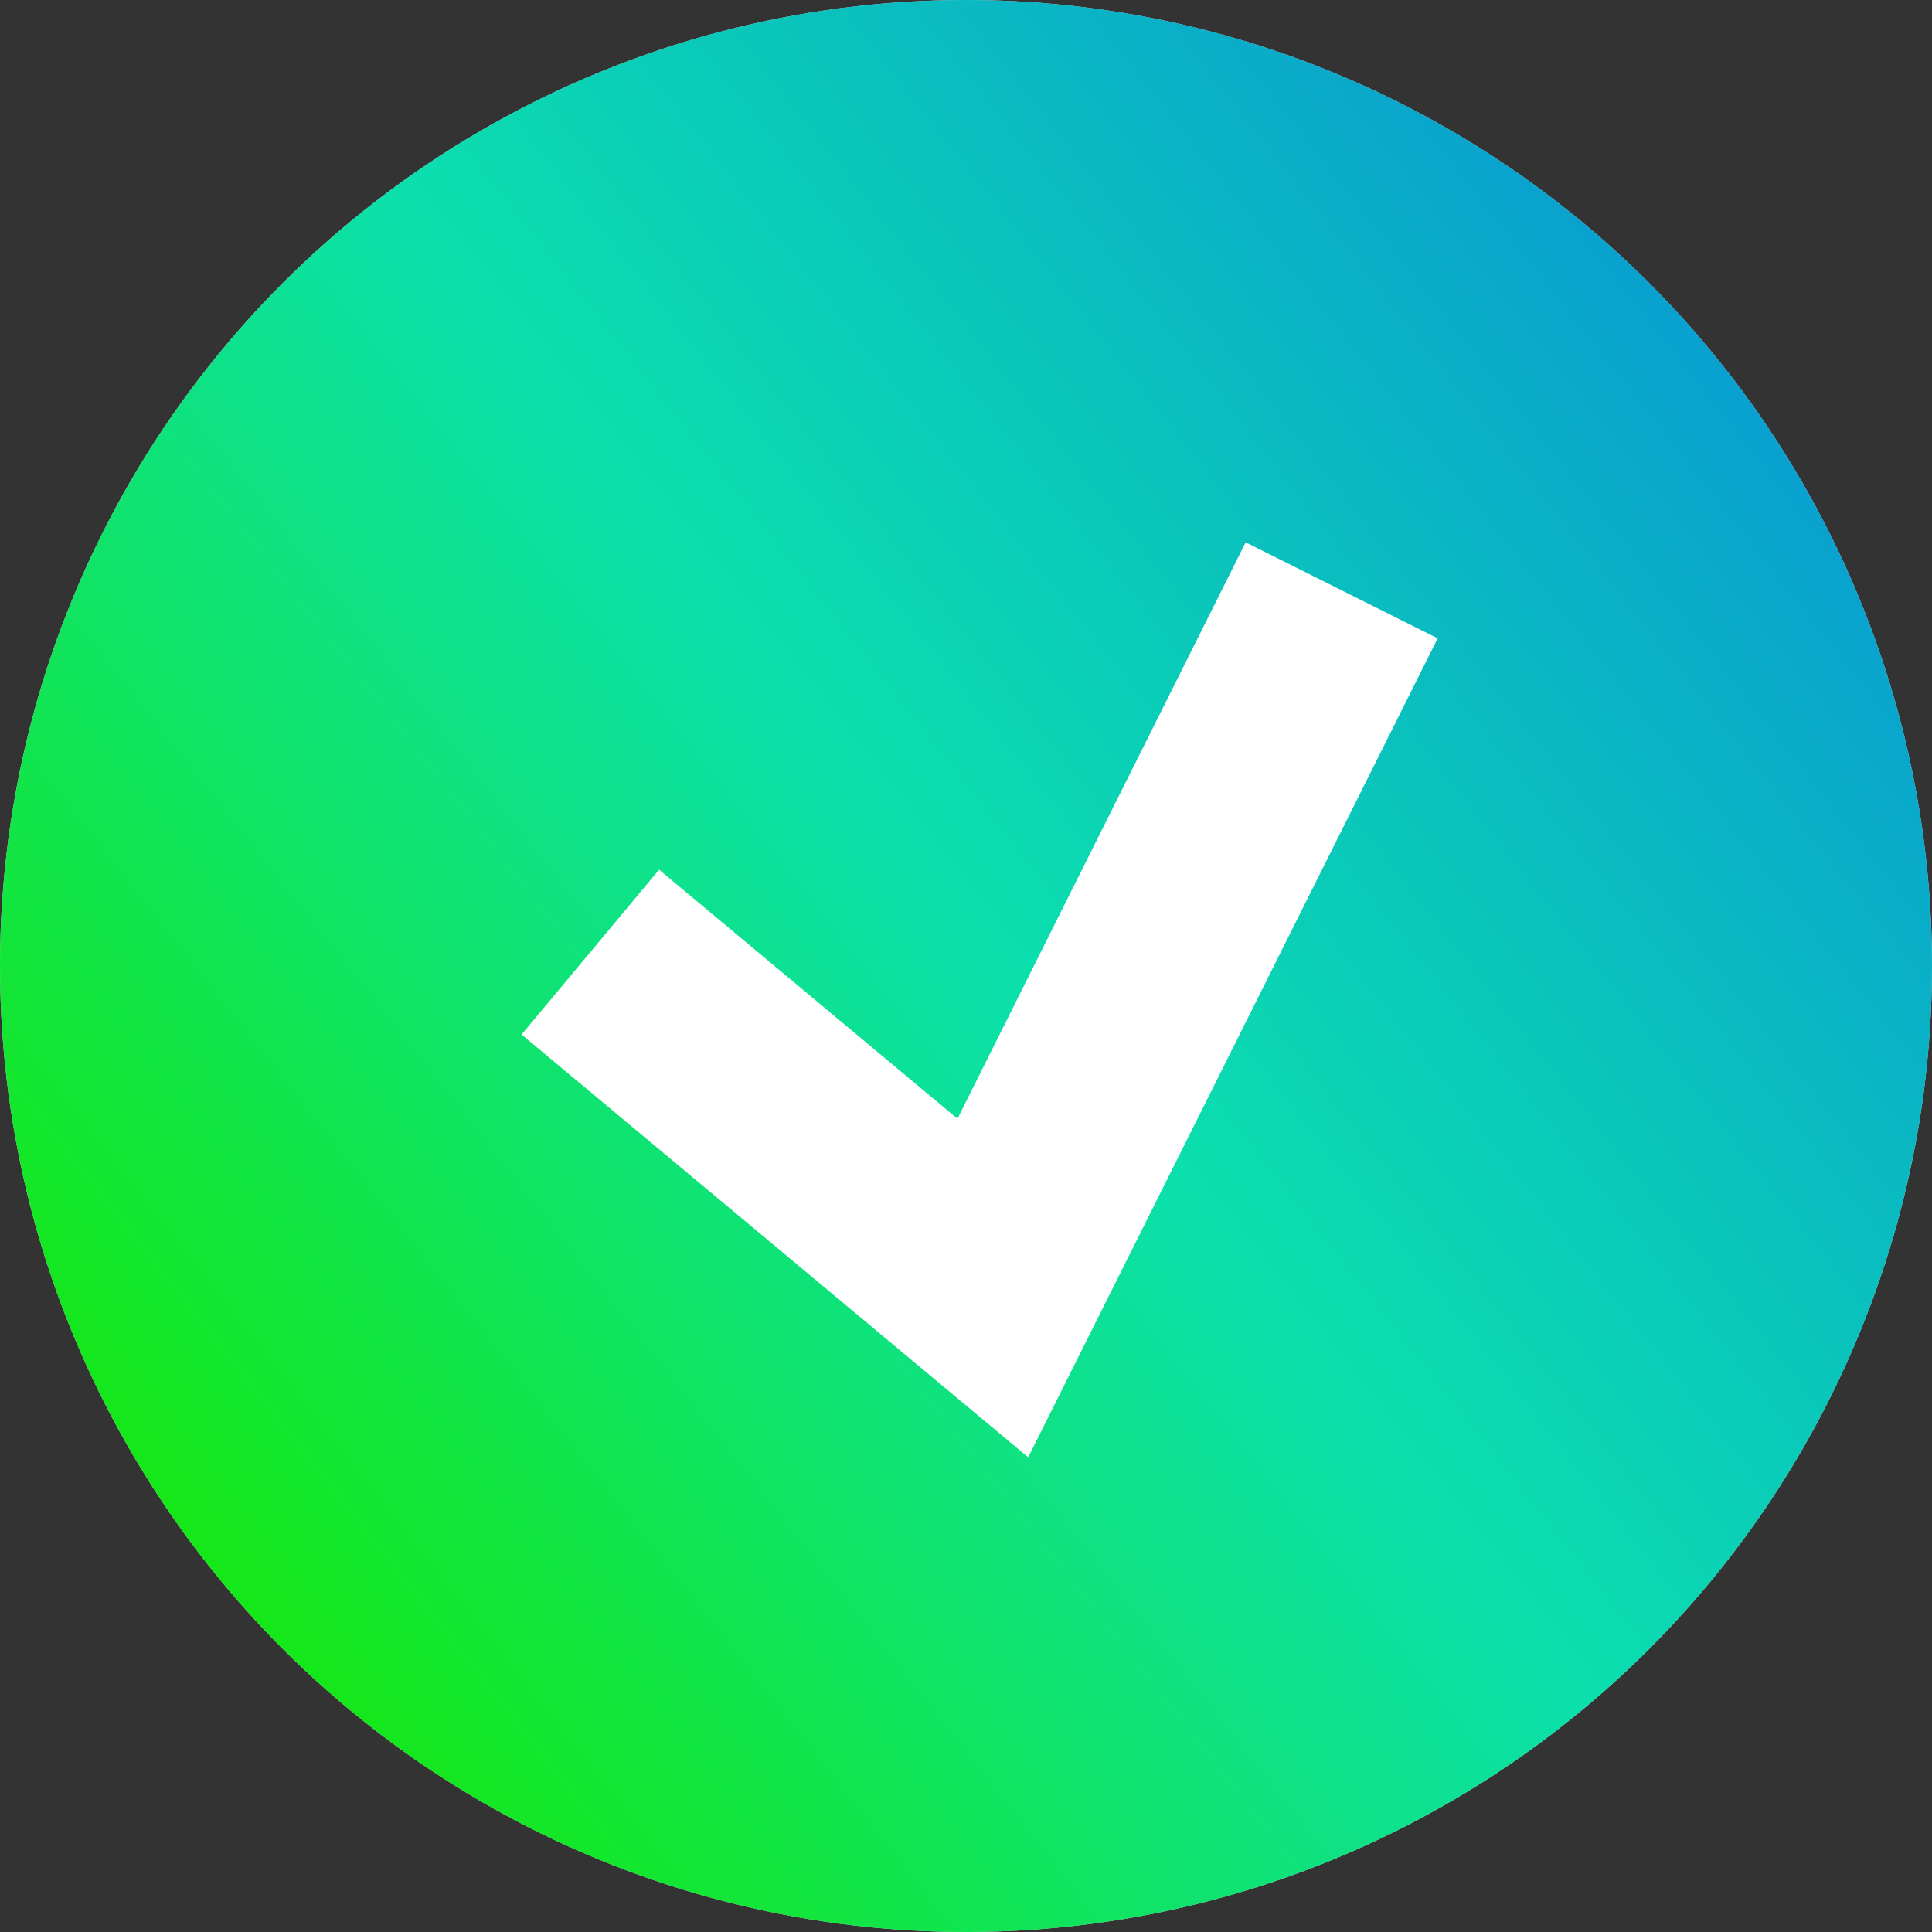
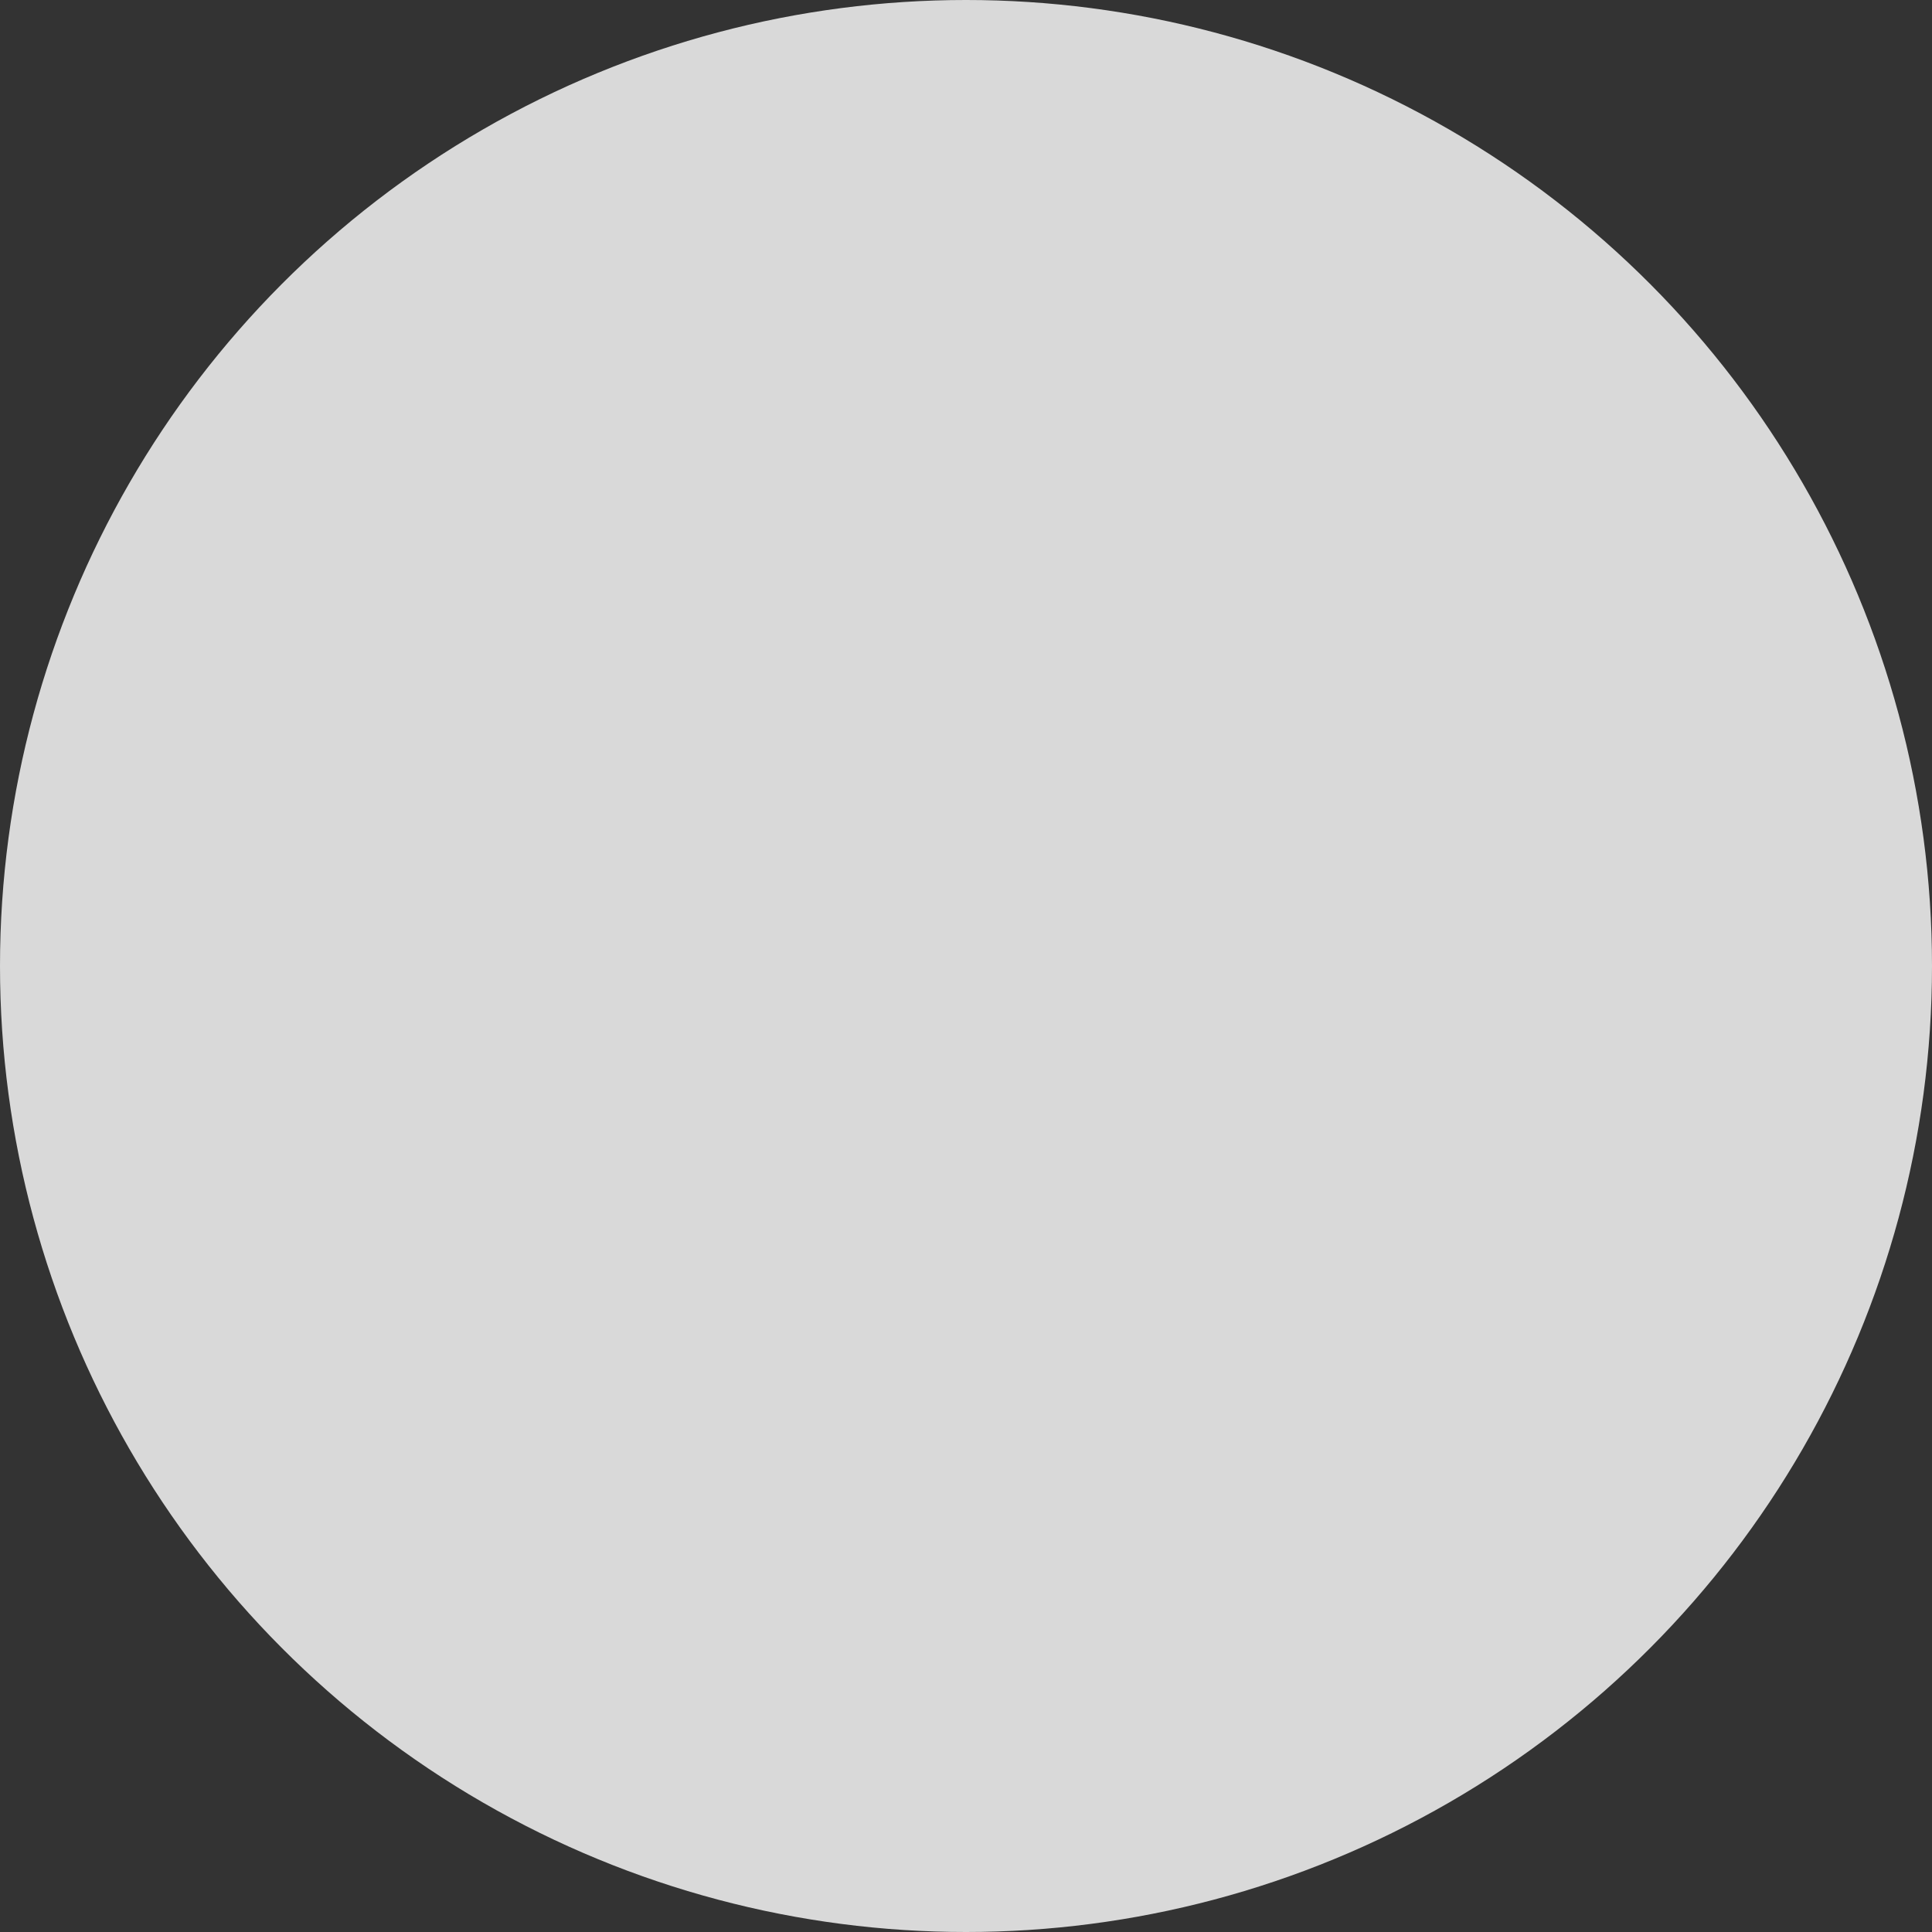
<svg xmlns="http://www.w3.org/2000/svg" width="36" height="36" viewBox="0 0 36 36" fill="none">
  <rect x="0" y="0" width="36" height="36" fill="#333333" stroke="none" />
  <circle cx="18" cy="18" r="18" fill="#D9D9D9" />
-   <circle cx="18" cy="18" r="18" fill="url(#paint0_linear_740_2104)" />
-   <path d="M11 17.741L18.5 24L25 11" stroke="white" stroke-width="4" />
  <defs>
    <linearGradient id="paint0_linear_740_2104" x1="36" y1="3.5" x2="3" y2="29.5" gradientUnits="userSpaceOnUse">
      <stop stop-color="#088ED9" />
      <stop offset="0.536" stop-color="#0BE0AD" />
      <stop offset="1" stop-color="#15E811" />
    </linearGradient>
  </defs>
</svg>